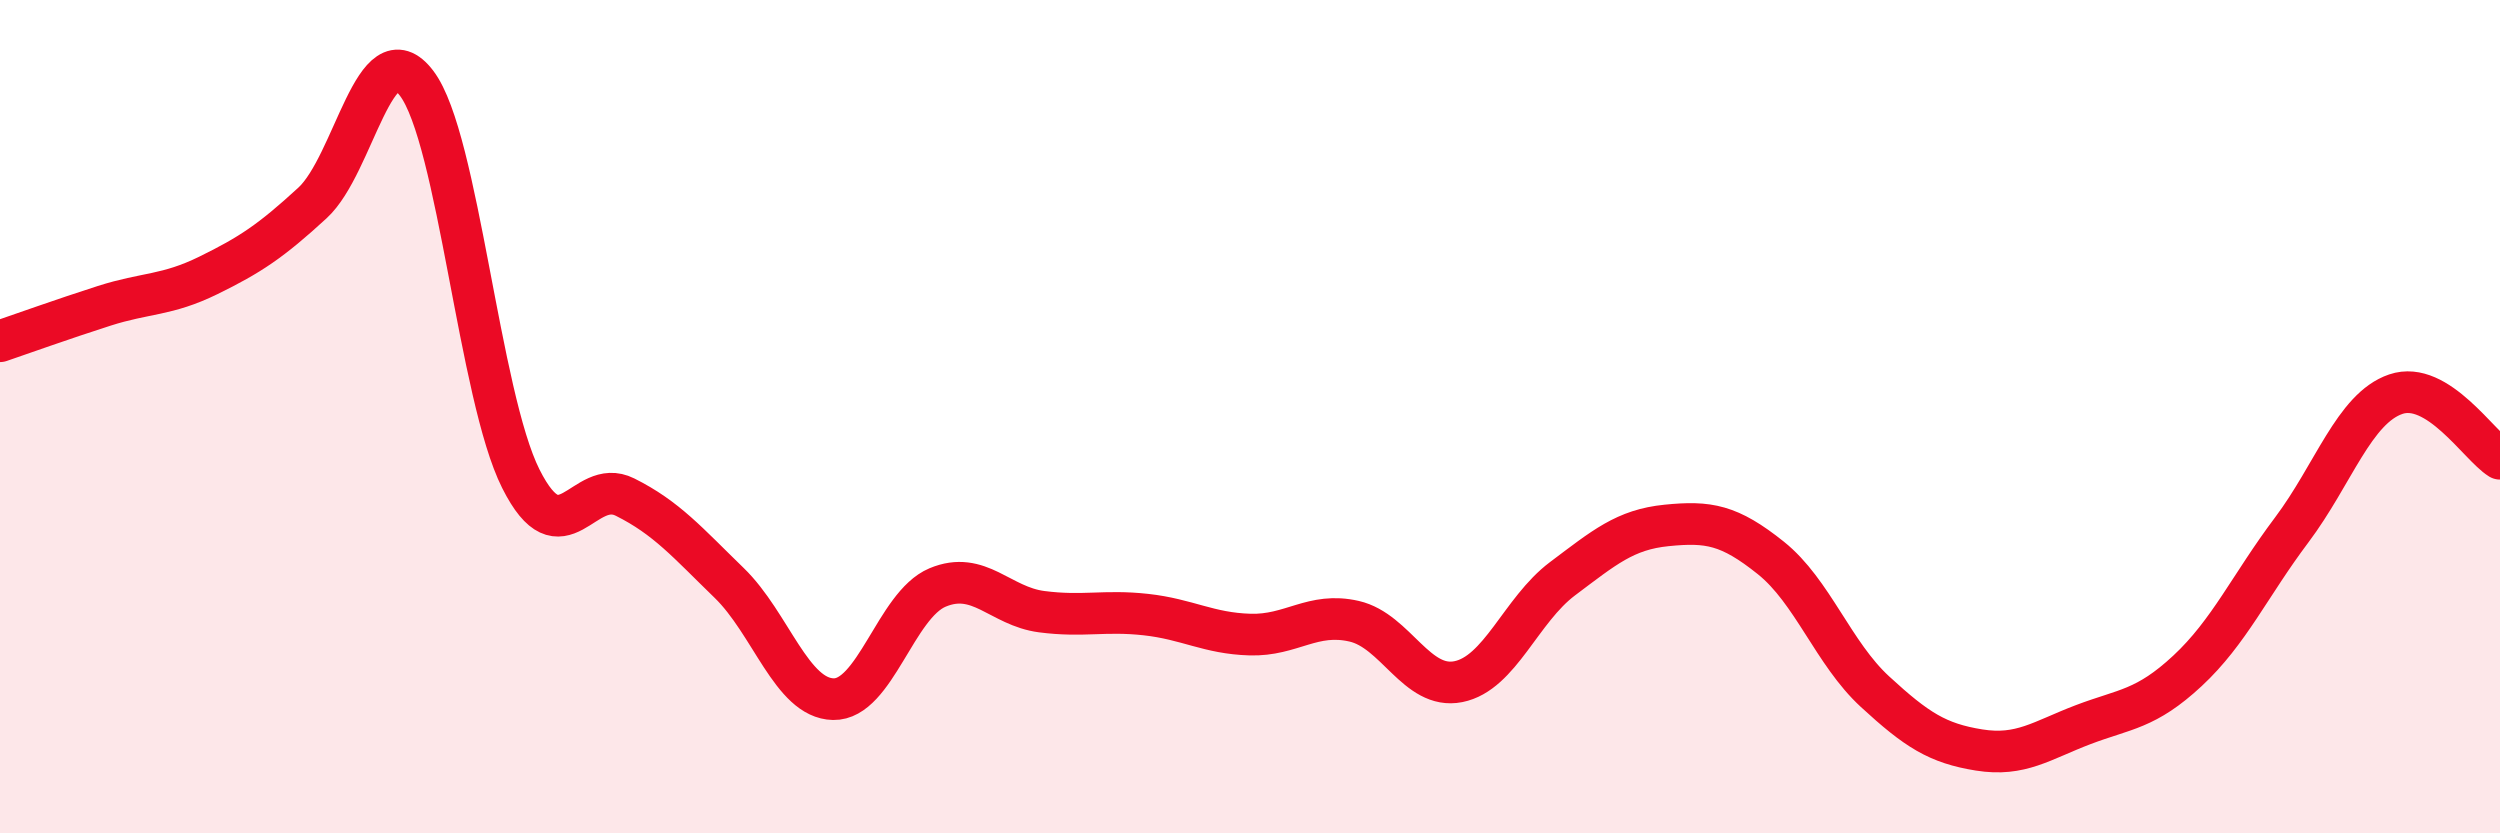
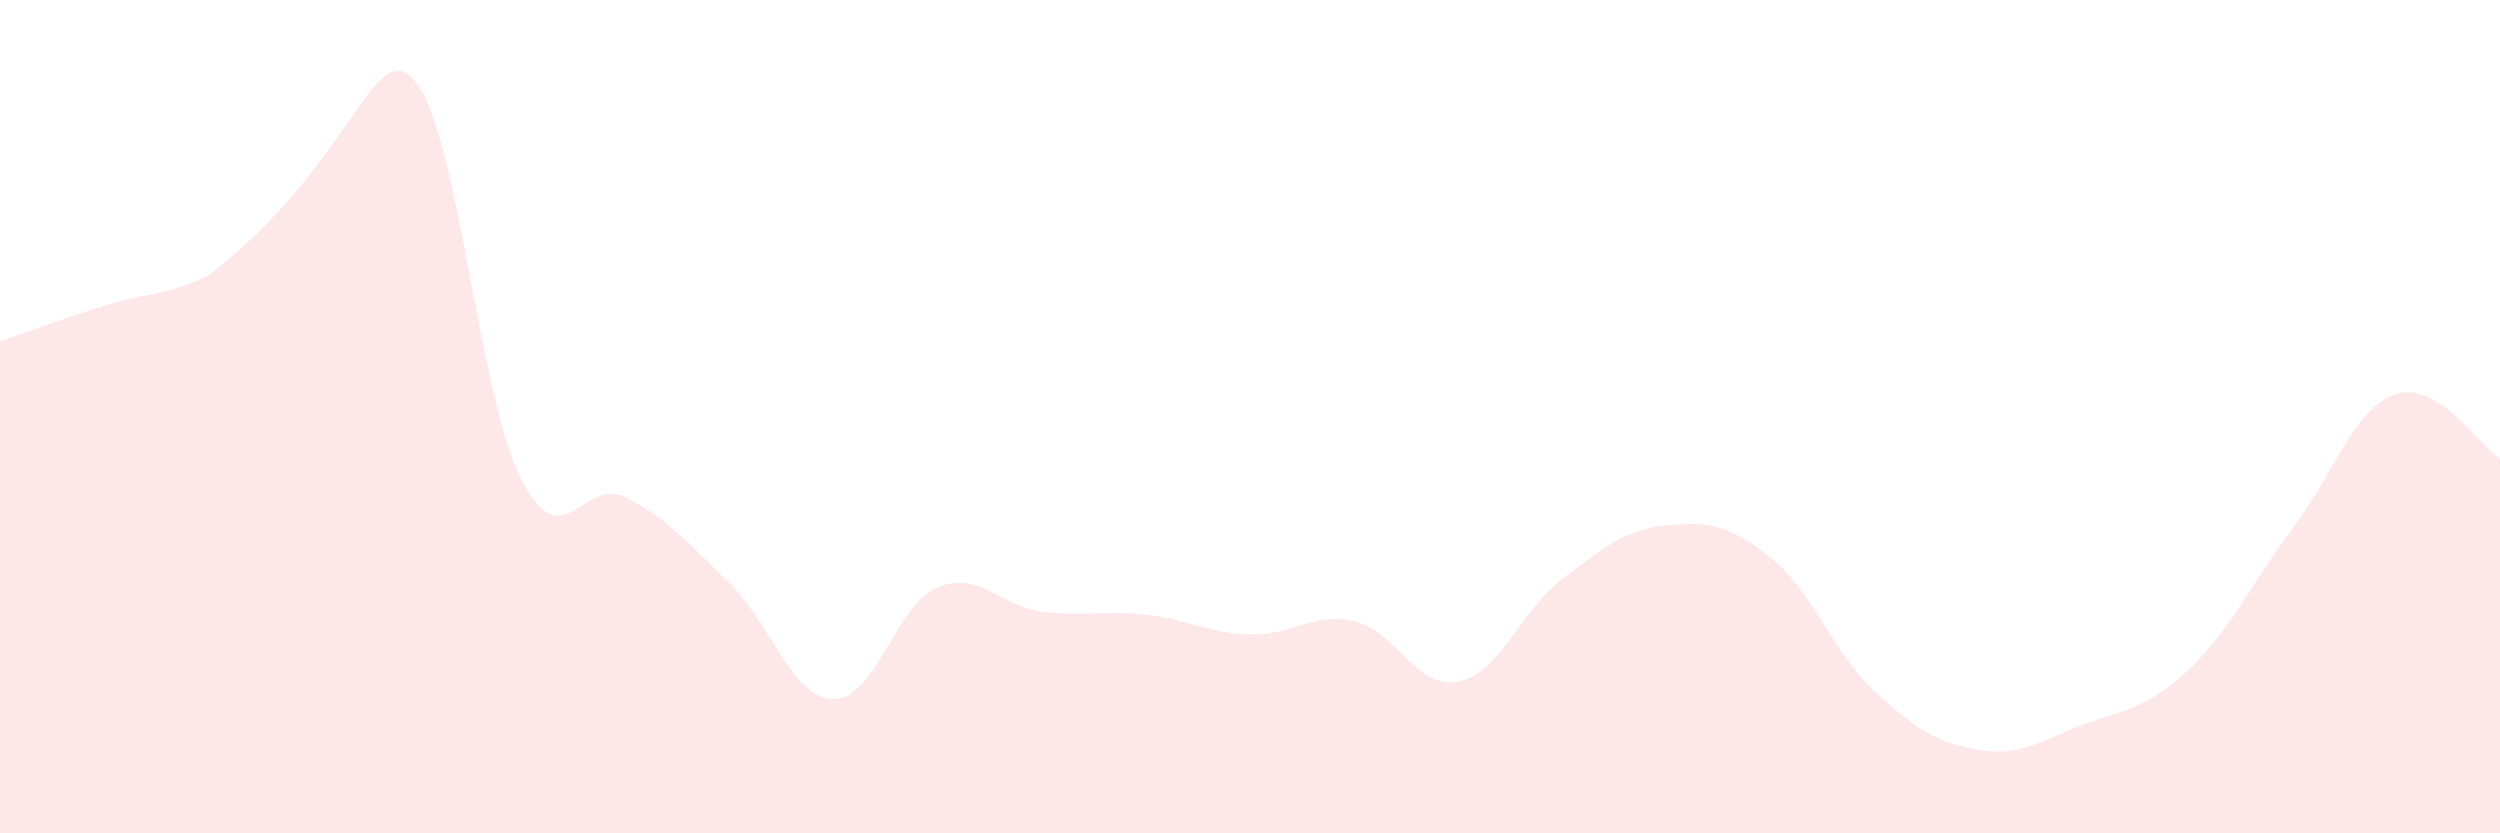
<svg xmlns="http://www.w3.org/2000/svg" width="60" height="20" viewBox="0 0 60 20">
-   <path d="M 0,8.19 C 0.5,8.02 1.5,7.66 2.5,7.34 C 3.5,7.02 4,7.1 5,6.61 C 6,6.12 6.5,5.79 7.5,4.87 C 8.5,3.95 9,0.68 10,2 C 11,3.32 11.5,9.5 12.5,11.49 C 13.5,13.48 14,11.43 15,11.93 C 16,12.43 16.5,13.02 17.5,13.99 C 18.5,14.96 19,16.76 20,16.78 C 21,16.8 21.5,14.52 22.5,14.1 C 23.5,13.68 24,14.55 25,14.68 C 26,14.81 26.5,14.64 27.5,14.75 C 28.5,14.86 29,15.2 30,15.23 C 31,15.26 31.5,14.68 32.5,14.91 C 33.5,15.14 34,16.56 35,16.36 C 36,16.16 36.5,14.64 37.5,13.89 C 38.5,13.14 39,12.71 40,12.61 C 41,12.51 41.5,12.59 42.5,13.39 C 43.5,14.19 44,15.68 45,16.6 C 46,17.52 46.5,17.84 47.5,18 C 48.5,18.16 49,17.77 50,17.39 C 51,17.01 51.5,17.03 52.5,16.1 C 53.5,15.17 54,14.05 55,12.72 C 56,11.39 56.5,9.8 57.5,9.46 C 58.5,9.12 59.5,10.7 60,11.01L60 20L0 20Z" fill="#EB0A25" opacity="0.1" stroke-linecap="round" stroke-linejoin="round" />
-   <path d="M 0,8.19 C 0.5,8.02 1.5,7.66 2.5,7.34 C 3.5,7.02 4,7.1 5,6.61 C 6,6.12 6.5,5.79 7.5,4.87 C 8.5,3.95 9,0.68 10,2 C 11,3.32 11.5,9.5 12.5,11.49 C 13.5,13.48 14,11.43 15,11.93 C 16,12.43 16.5,13.02 17.5,13.99 C 18.5,14.96 19,16.76 20,16.78 C 21,16.8 21.5,14.52 22.5,14.1 C 23.5,13.68 24,14.55 25,14.68 C 26,14.81 26.5,14.64 27.5,14.75 C 28.5,14.86 29,15.2 30,15.23 C 31,15.26 31.5,14.68 32.5,14.91 C 33.5,15.14 34,16.56 35,16.36 C 36,16.16 36.5,14.64 37.5,13.89 C 38.5,13.14 39,12.71 40,12.61 C 41,12.51 41.5,12.59 42.5,13.39 C 43.5,14.19 44,15.68 45,16.6 C 46,17.52 46.5,17.84 47.5,18 C 48.5,18.16 49,17.77 50,17.39 C 51,17.01 51.5,17.03 52.5,16.1 C 53.5,15.17 54,14.05 55,12.72 C 56,11.39 56.5,9.8 57.5,9.46 C 58.5,9.12 59.5,10.7 60,11.01" stroke="#EB0A25" stroke-width="1" fill="none" stroke-linecap="round" stroke-linejoin="round" />
+   <path d="M 0,8.19 C 0.5,8.02 1.5,7.66 2.5,7.34 C 3.5,7.02 4,7.1 5,6.61 C 8.5,3.95 9,0.68 10,2 C 11,3.32 11.5,9.5 12.5,11.49 C 13.5,13.48 14,11.43 15,11.93 C 16,12.43 16.5,13.02 17.5,13.99 C 18.5,14.96 19,16.76 20,16.78 C 21,16.8 21.5,14.52 22.5,14.1 C 23.5,13.68 24,14.55 25,14.68 C 26,14.81 26.5,14.64 27.5,14.75 C 28.5,14.86 29,15.2 30,15.23 C 31,15.26 31.5,14.68 32.5,14.91 C 33.5,15.14 34,16.56 35,16.36 C 36,16.16 36.5,14.64 37.5,13.89 C 38.5,13.14 39,12.71 40,12.61 C 41,12.51 41.5,12.59 42.5,13.39 C 43.5,14.19 44,15.68 45,16.6 C 46,17.52 46.5,17.84 47.5,18 C 48.5,18.16 49,17.77 50,17.39 C 51,17.01 51.5,17.03 52.5,16.1 C 53.5,15.17 54,14.05 55,12.72 C 56,11.39 56.5,9.8 57.5,9.46 C 58.5,9.12 59.5,10.7 60,11.01L60 20L0 20Z" fill="#EB0A25" opacity="0.1" stroke-linecap="round" stroke-linejoin="round" />
</svg>